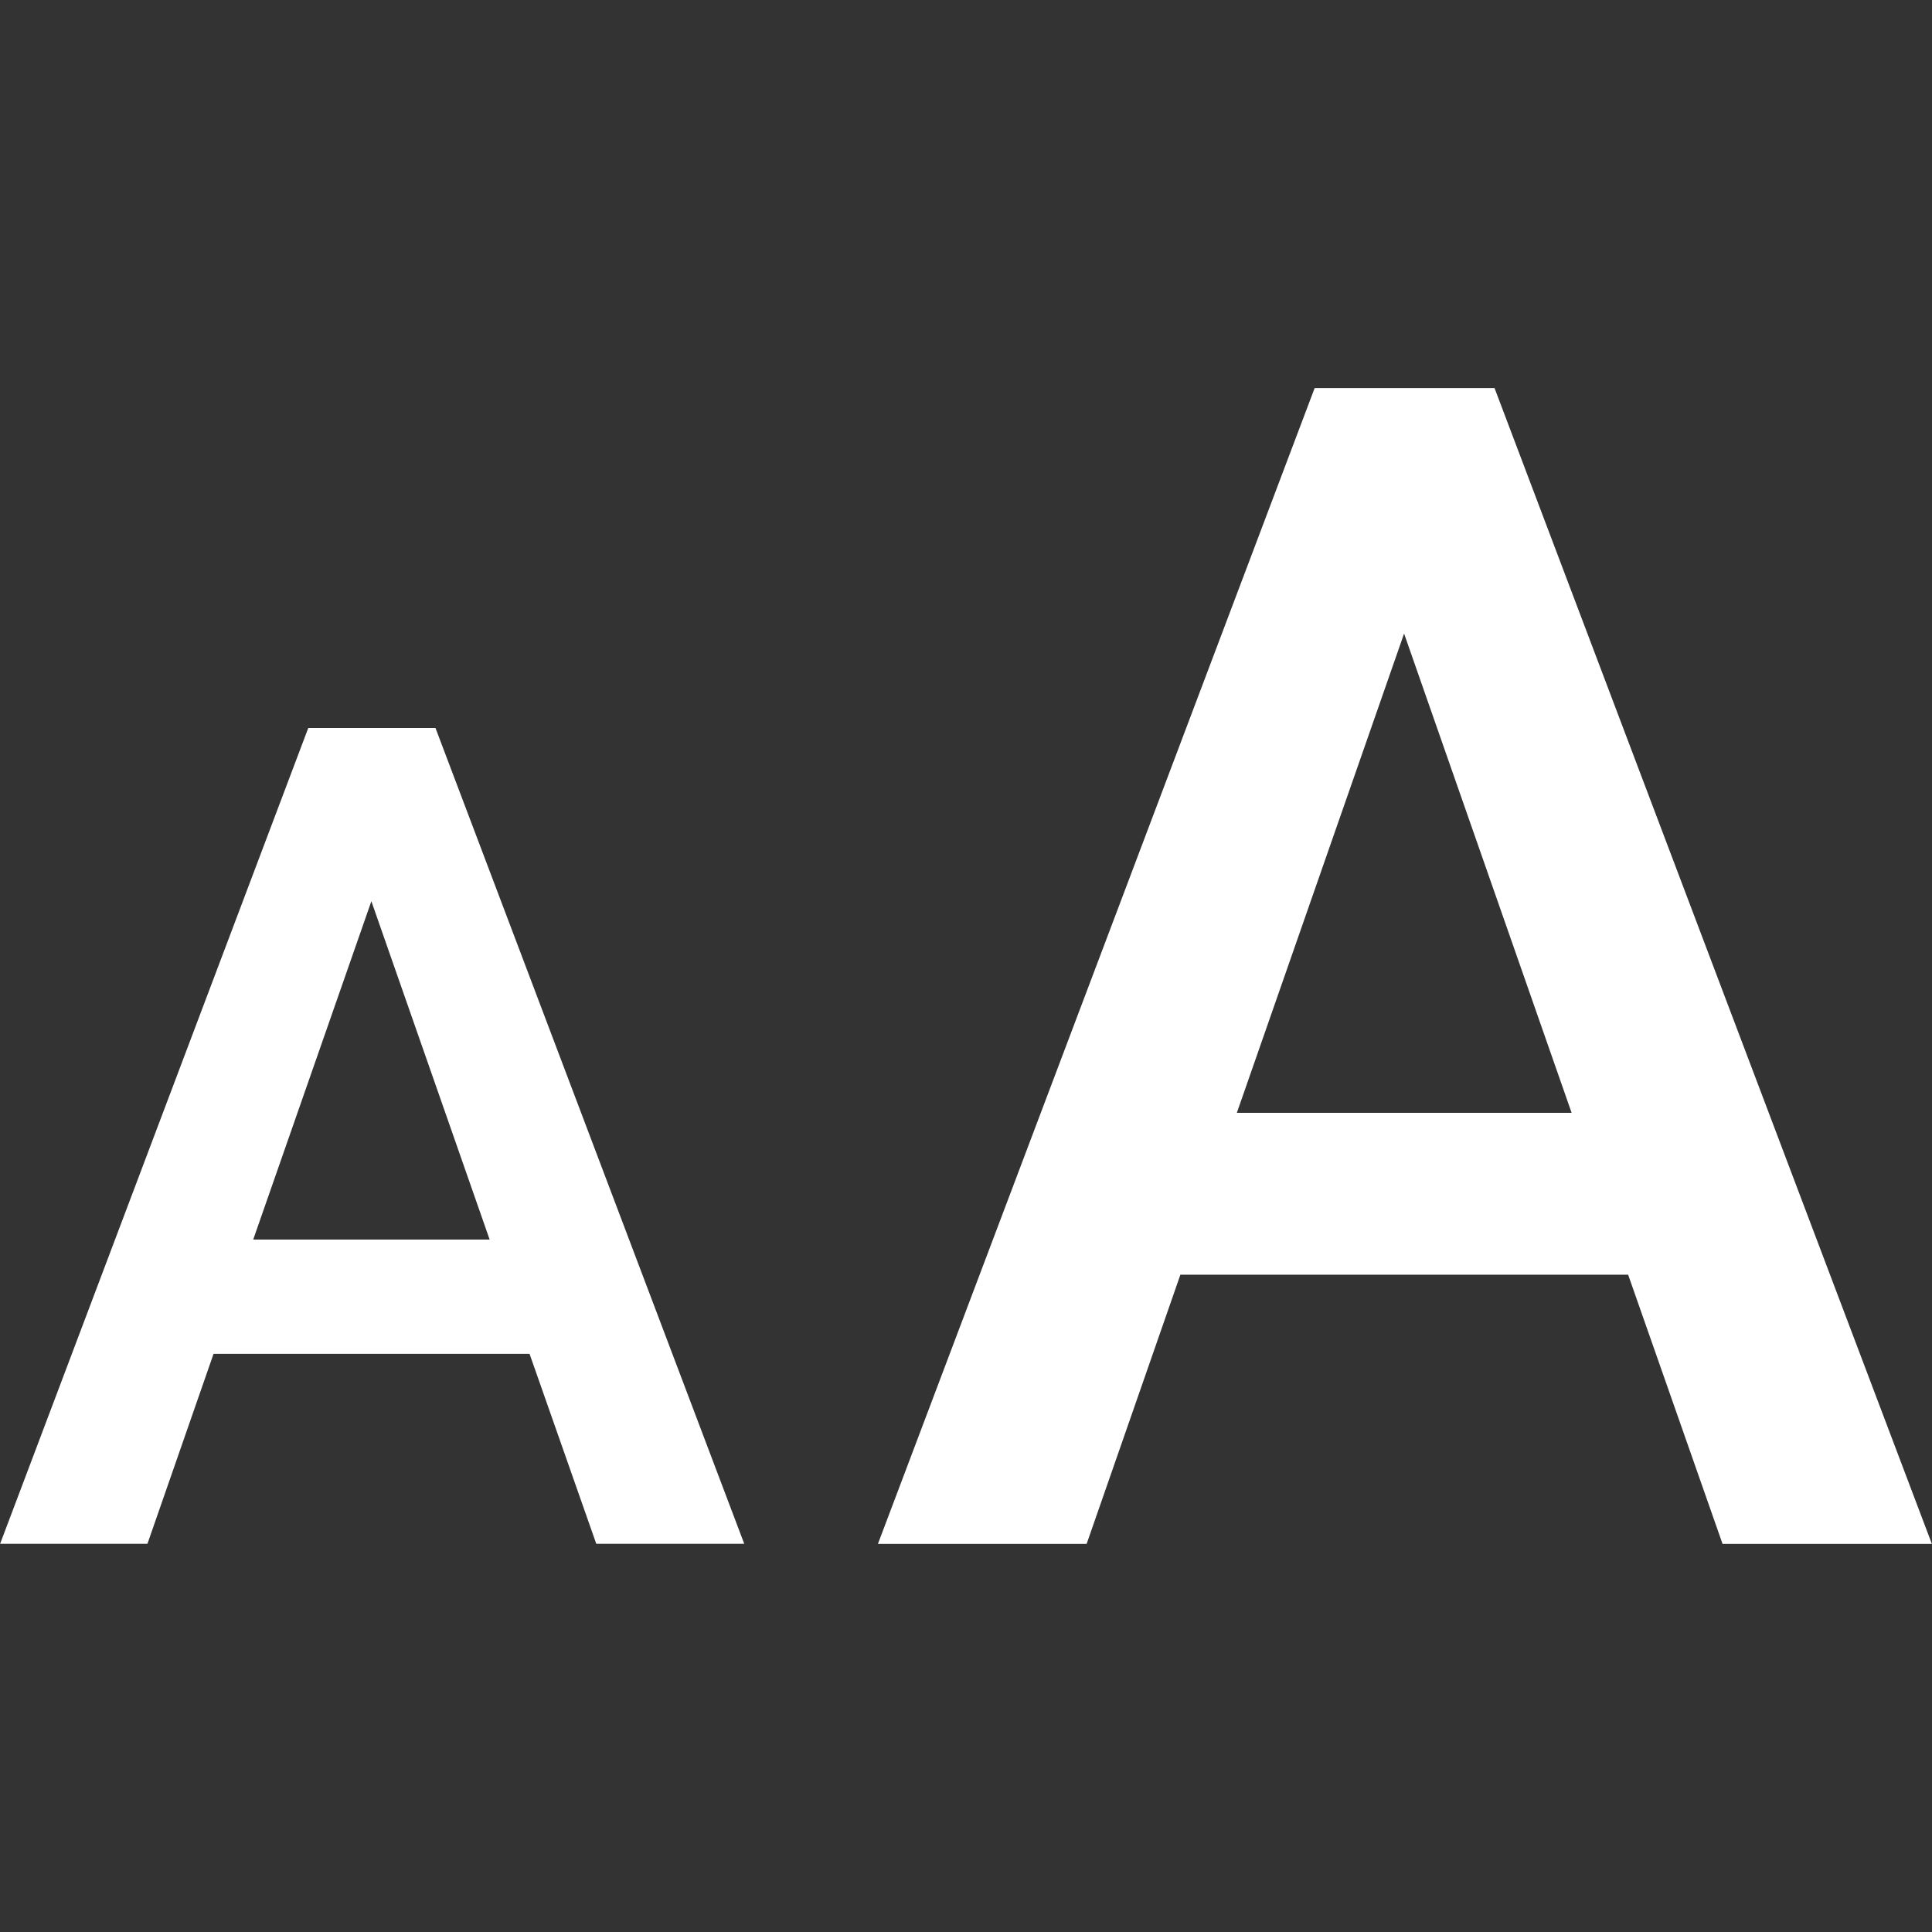
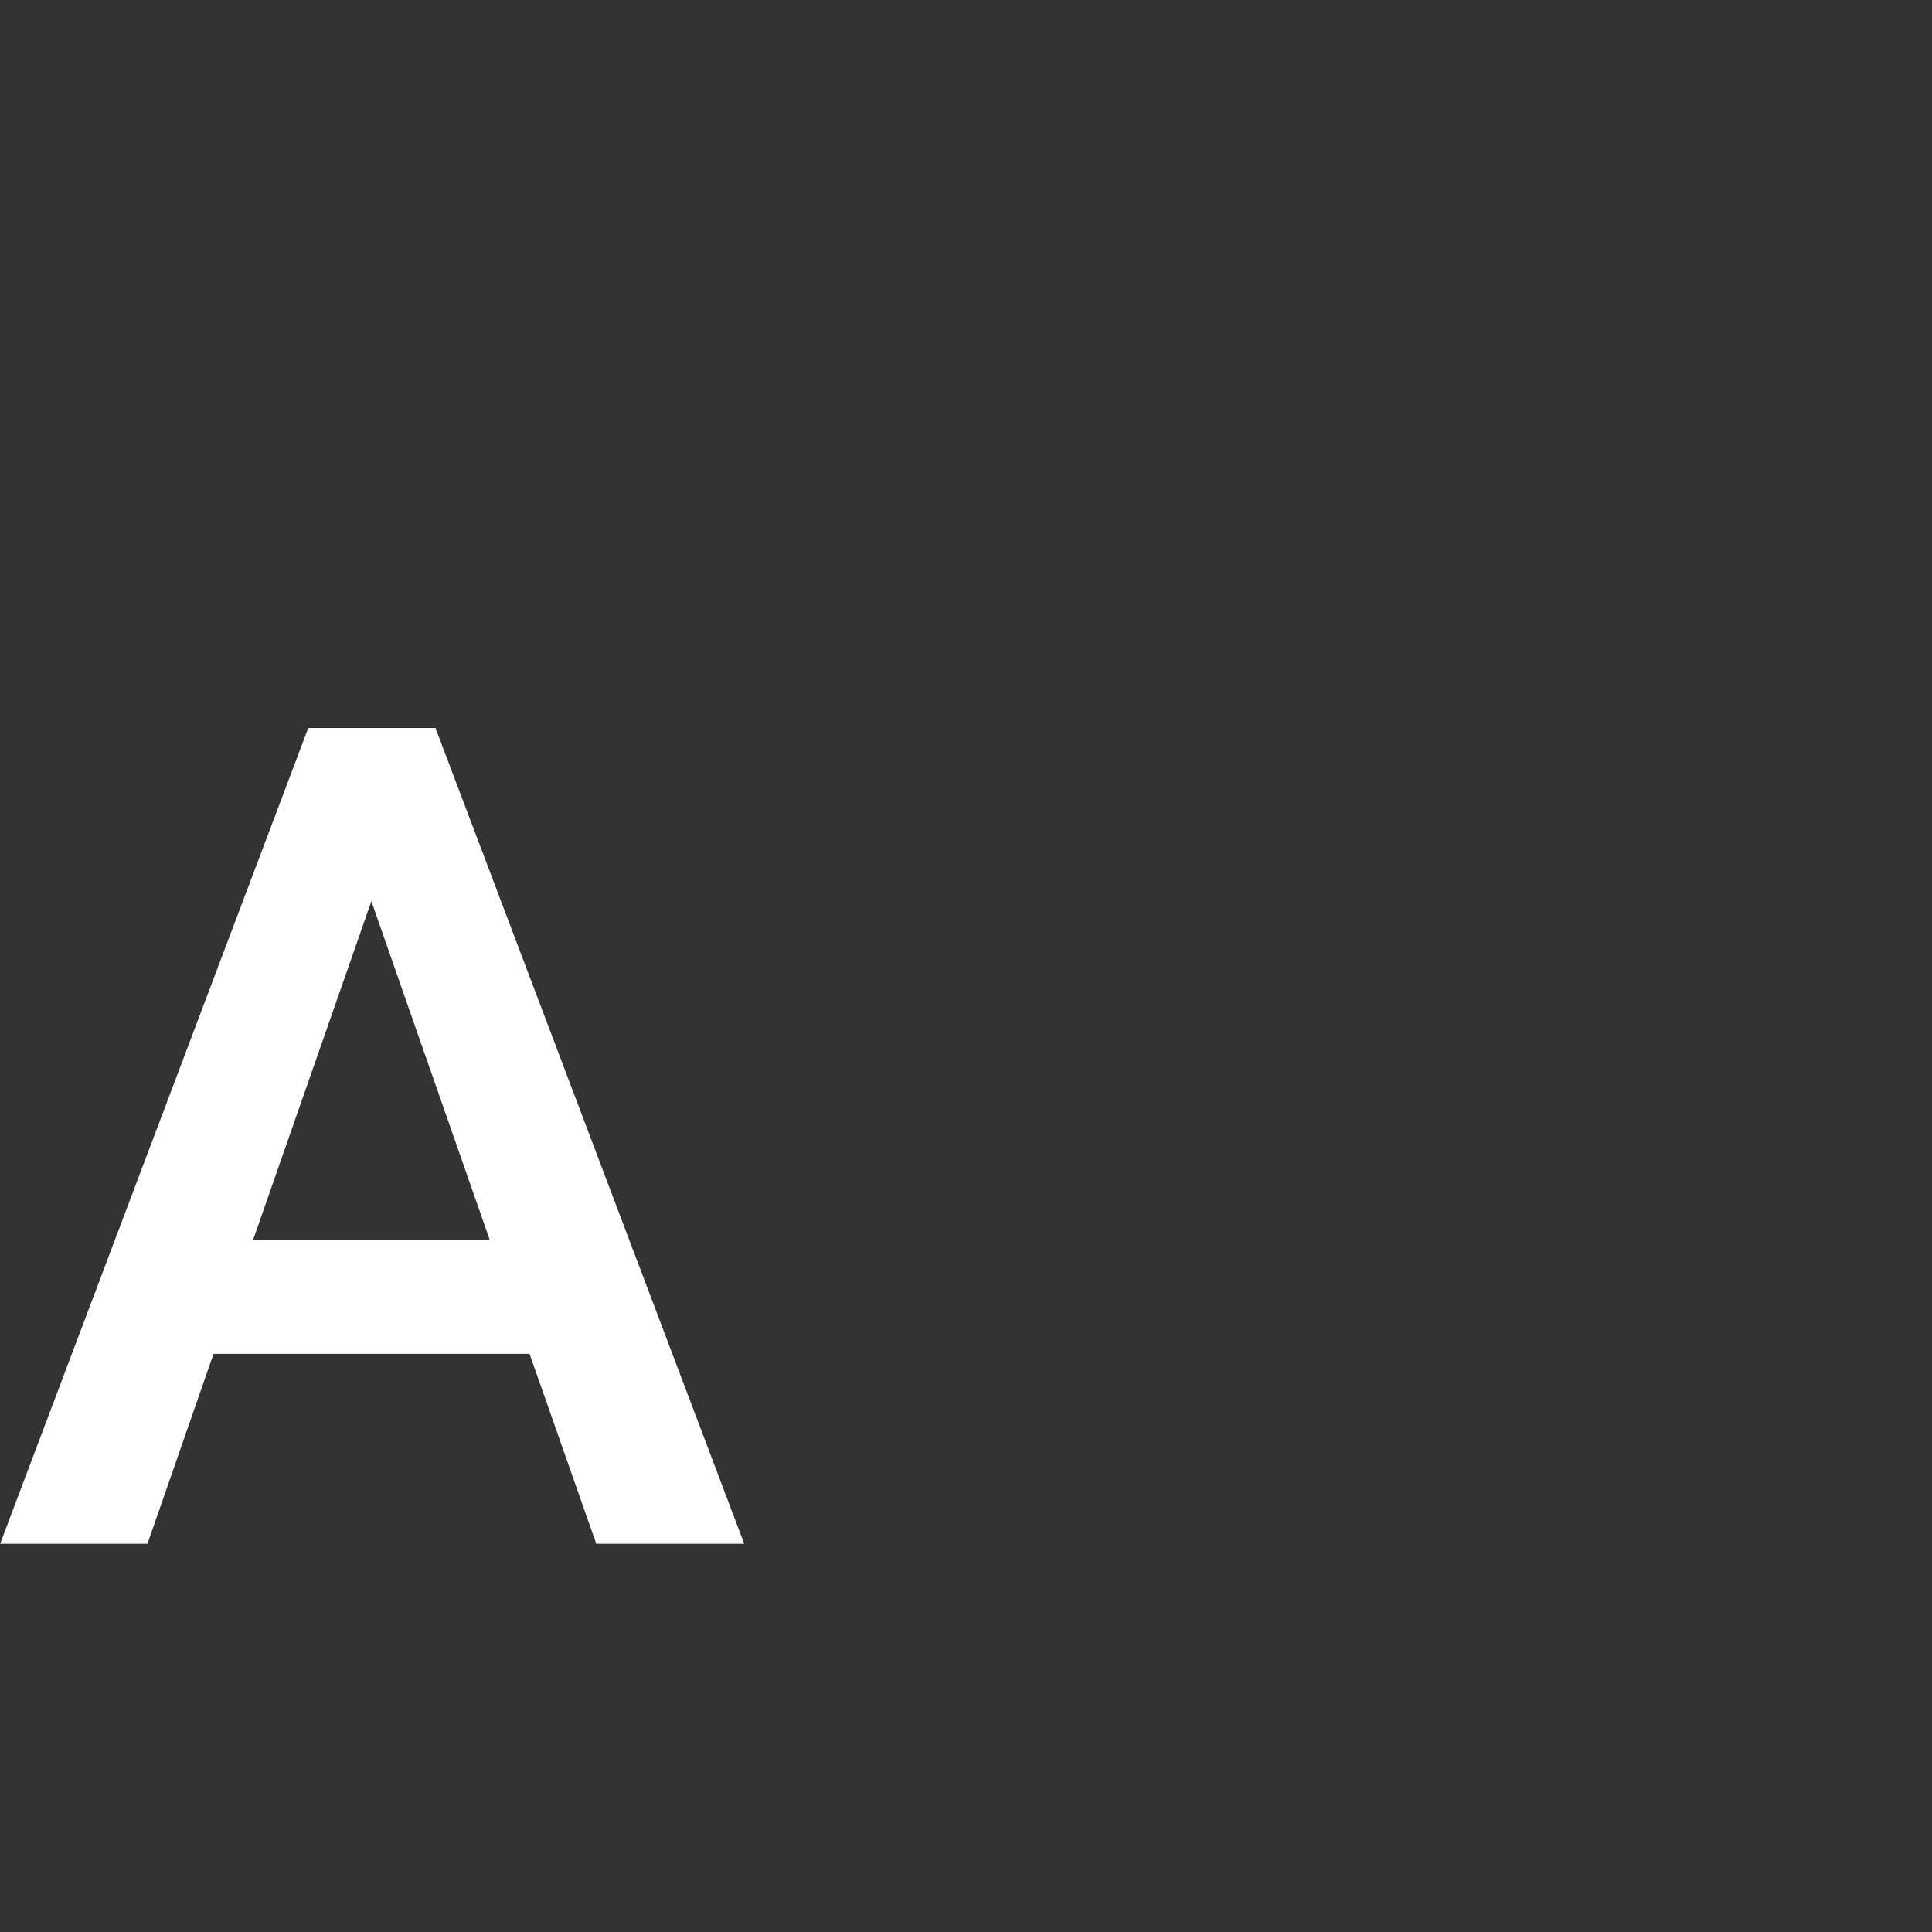
<svg xmlns="http://www.w3.org/2000/svg" version="1.1" id="Layer_1" x="0px" y="0px" width="32px" height="32px" viewBox="-23.5 56.5 32 32" enable-background="new -23.5 56.5 32 32" xml:space="preserve">
  <rect x="-23.5" y="56.5" width="32" height="32" fill="#333333" stroke="none" />
  <g>
-     <path fill="#FFFFFF" d="M-14.729,78.924h-5.234l-1.095,3.146h-2.44l5.104-13.512h2.107l5.114,13.512h-2.451L-14.729,78.924z    M-19.306,77.031h3.916l-1.959-5.604L-19.306,77.031z" />
-     <path fill="#FFFFFF" d="M3.467,77.613h-7.416l-1.553,4.459h-3.457l7.234-19.145h2.979l7.244,19.145H5.031L3.467,77.613z    M-3.014,74.932h5.545l-2.775-7.938L-3.014,74.932z" />
+     <path fill="#FFFFFF" d="M-14.729,78.924h-5.234l-1.095,3.146h-2.44l5.104-13.512h2.107l5.114,13.512h-2.451L-14.729,78.924z    M-19.306,77.031h3.916l-1.959-5.604L-19.306,77.031" />
  </g>
</svg>